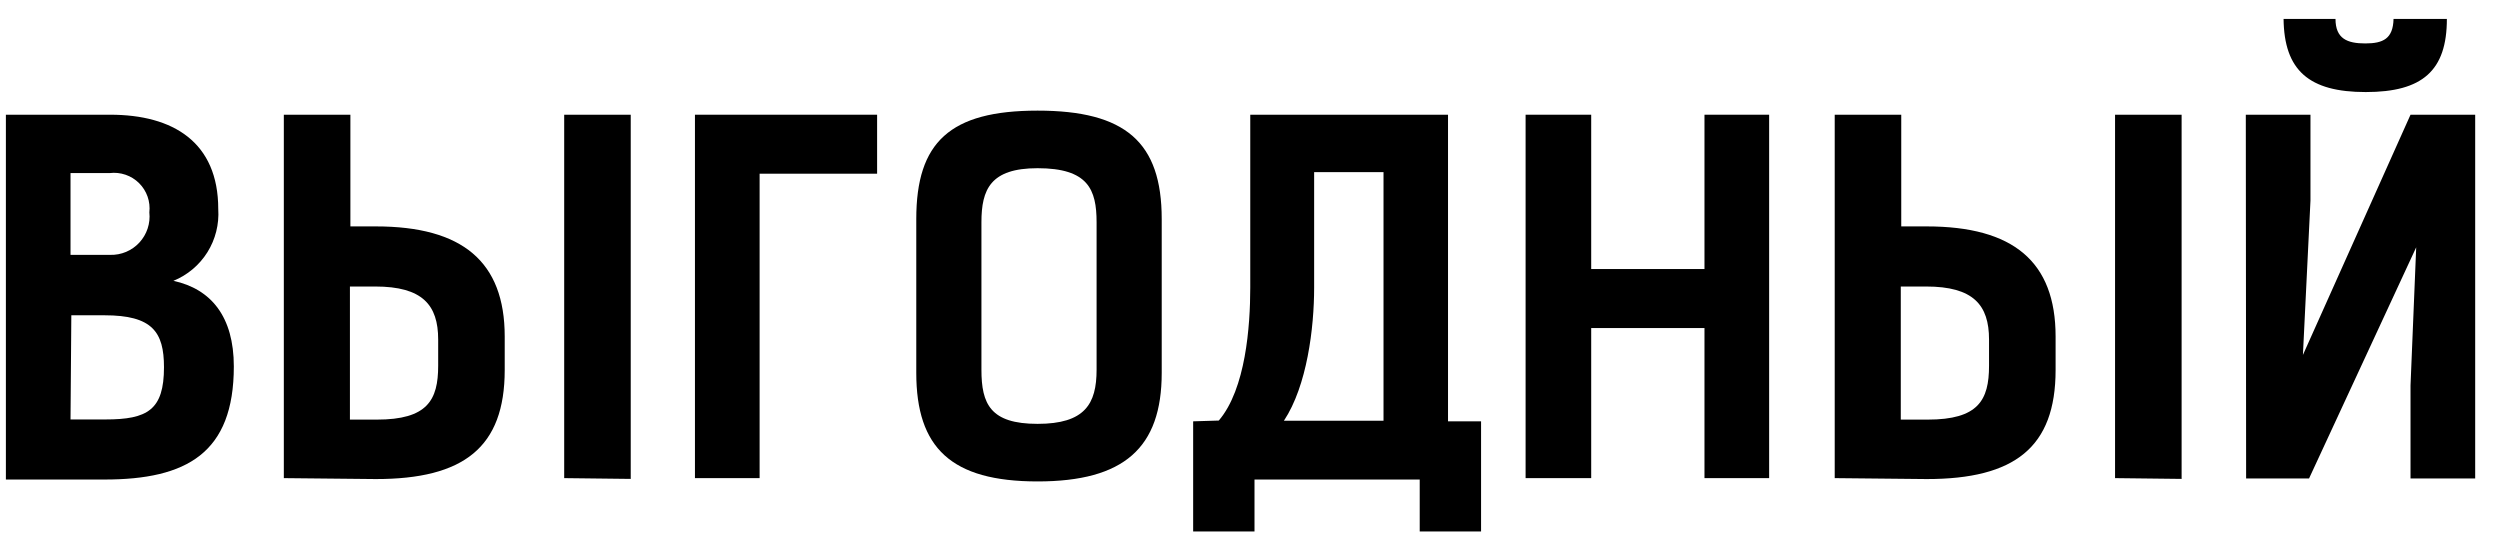
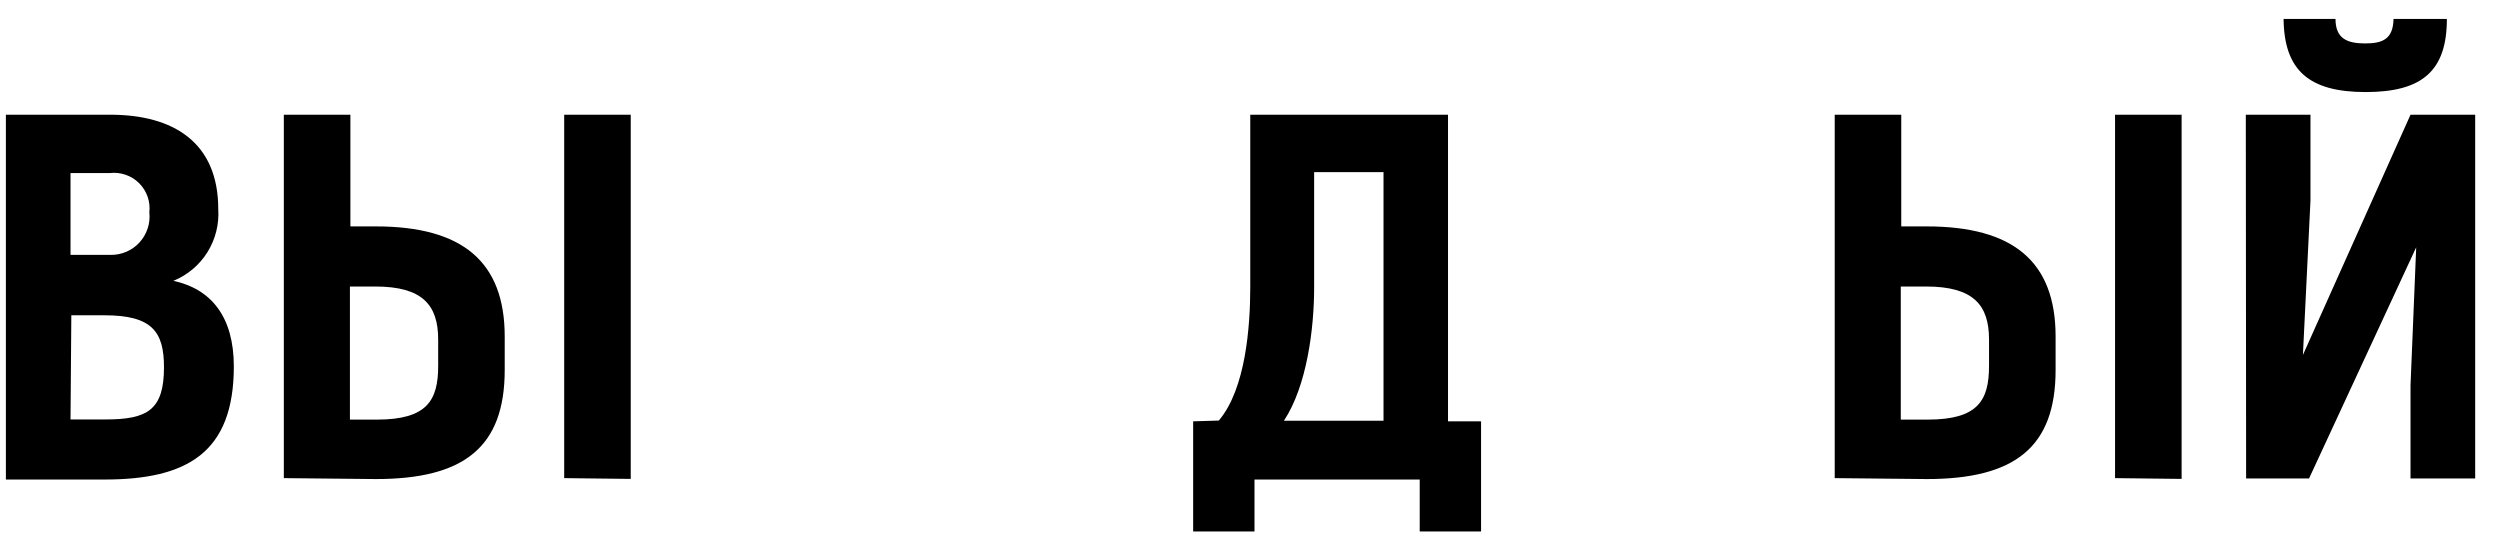
<svg xmlns="http://www.w3.org/2000/svg" width="96" height="21" viewBox="0 0 96 21" fill="none">
  <path d="M0.226 4.405H4.231C6.647 4.405 8.381 5.456 8.381 8.029C8.419 8.611 8.274 9.19 7.965 9.685C7.656 10.179 7.199 10.564 6.659 10.784C8.109 11.098 8.979 12.162 8.979 14.071C8.979 17.399 7.167 18.414 4.013 18.414H0.226V4.405ZM2.708 16.107H4.05C5.663 16.107 6.297 15.744 6.297 14.101C6.297 12.742 5.844 12.107 4.013 12.107H2.739L2.708 16.107ZM2.708 6.646V9.787H4.231C4.441 9.793 4.65 9.753 4.843 9.672C5.037 9.59 5.211 9.468 5.353 9.313C5.495 9.159 5.603 8.976 5.669 8.776C5.735 8.577 5.758 8.365 5.735 8.156C5.758 7.951 5.735 7.744 5.667 7.549C5.598 7.354 5.487 7.177 5.34 7.032C5.194 6.887 5.016 6.776 4.821 6.71C4.625 6.643 4.418 6.621 4.213 6.646H2.708Z" fill="black" />
  <path d="M10.899 18.36V4.405H13.455V8.694H14.434C17.75 8.694 19.381 10.041 19.381 12.923V14.21C19.381 17.182 17.805 18.396 14.434 18.396L10.899 18.36ZM13.437 11.002V16.113H14.47C16.409 16.113 16.826 15.37 16.826 14.046V13.038C16.826 11.709 16.222 11.002 14.409 11.002H13.437ZM21.665 18.36V4.405H24.22V18.39L21.665 18.36Z" fill="black" />
-   <path d="M33.681 6.67H29.169V18.36H26.686V4.405H33.681V6.67Z" fill="black" />
-   <path d="M35.185 14.318V8.41C35.185 5.462 36.472 4.248 39.843 4.248C43.214 4.248 44.61 5.456 44.61 8.41V14.318C44.61 17.2 43.16 18.487 39.843 18.487C36.527 18.487 35.185 17.2 35.185 14.318ZM42.109 14.198V8.537C42.109 7.274 41.782 6.459 39.843 6.459C38.031 6.459 37.687 7.274 37.687 8.537V14.198C37.687 15.515 38.031 16.276 39.843 16.276C41.656 16.276 42.109 15.515 42.109 14.198V14.198Z" fill="black" />
  <path d="M46.802 16.149C47.835 14.941 48.01 12.524 48.01 11.044V4.405H55.604V16.179H56.873V20.408H54.517V18.414H48.173V20.408H45.817V16.179L46.802 16.149ZM50.463 11.05C50.463 12.591 50.191 14.814 49.303 16.155H53.127V6.61H50.463V11.05Z" fill="black" />
-   <path d="M67.935 18.36H65.452V12.597H61.102V18.36H58.583V4.405H61.102V10.331H65.452V4.405H67.935V18.36Z" fill="black" />
  <path d="M70.453 18.36V4.405H73.008V8.694H73.987C77.304 8.694 78.935 10.041 78.935 12.923V14.21C78.935 17.182 77.358 18.396 73.987 18.396L70.453 18.36ZM72.99 11.002V16.113H74.023C75.963 16.113 76.379 15.37 76.379 14.046V13.038C76.379 11.709 75.775 11.002 73.963 11.002H72.99ZM81.218 18.36V4.405H83.774V18.39L81.218 18.36Z" fill="black" />
  <path d="M86.239 4.405H88.722V7.703L88.432 13.63L92.564 4.405H95.047V18.372H92.564V14.802L92.782 9.497L88.668 18.372H86.251L86.239 4.405ZM87.689 0.726H89.683C89.683 1.487 90.136 1.668 90.825 1.668C91.513 1.668 91.894 1.487 91.912 0.726H93.96C93.96 2.719 93.017 3.535 90.843 3.535C88.668 3.535 87.707 2.707 87.689 0.714V0.726Z" fill="black" />
</svg>